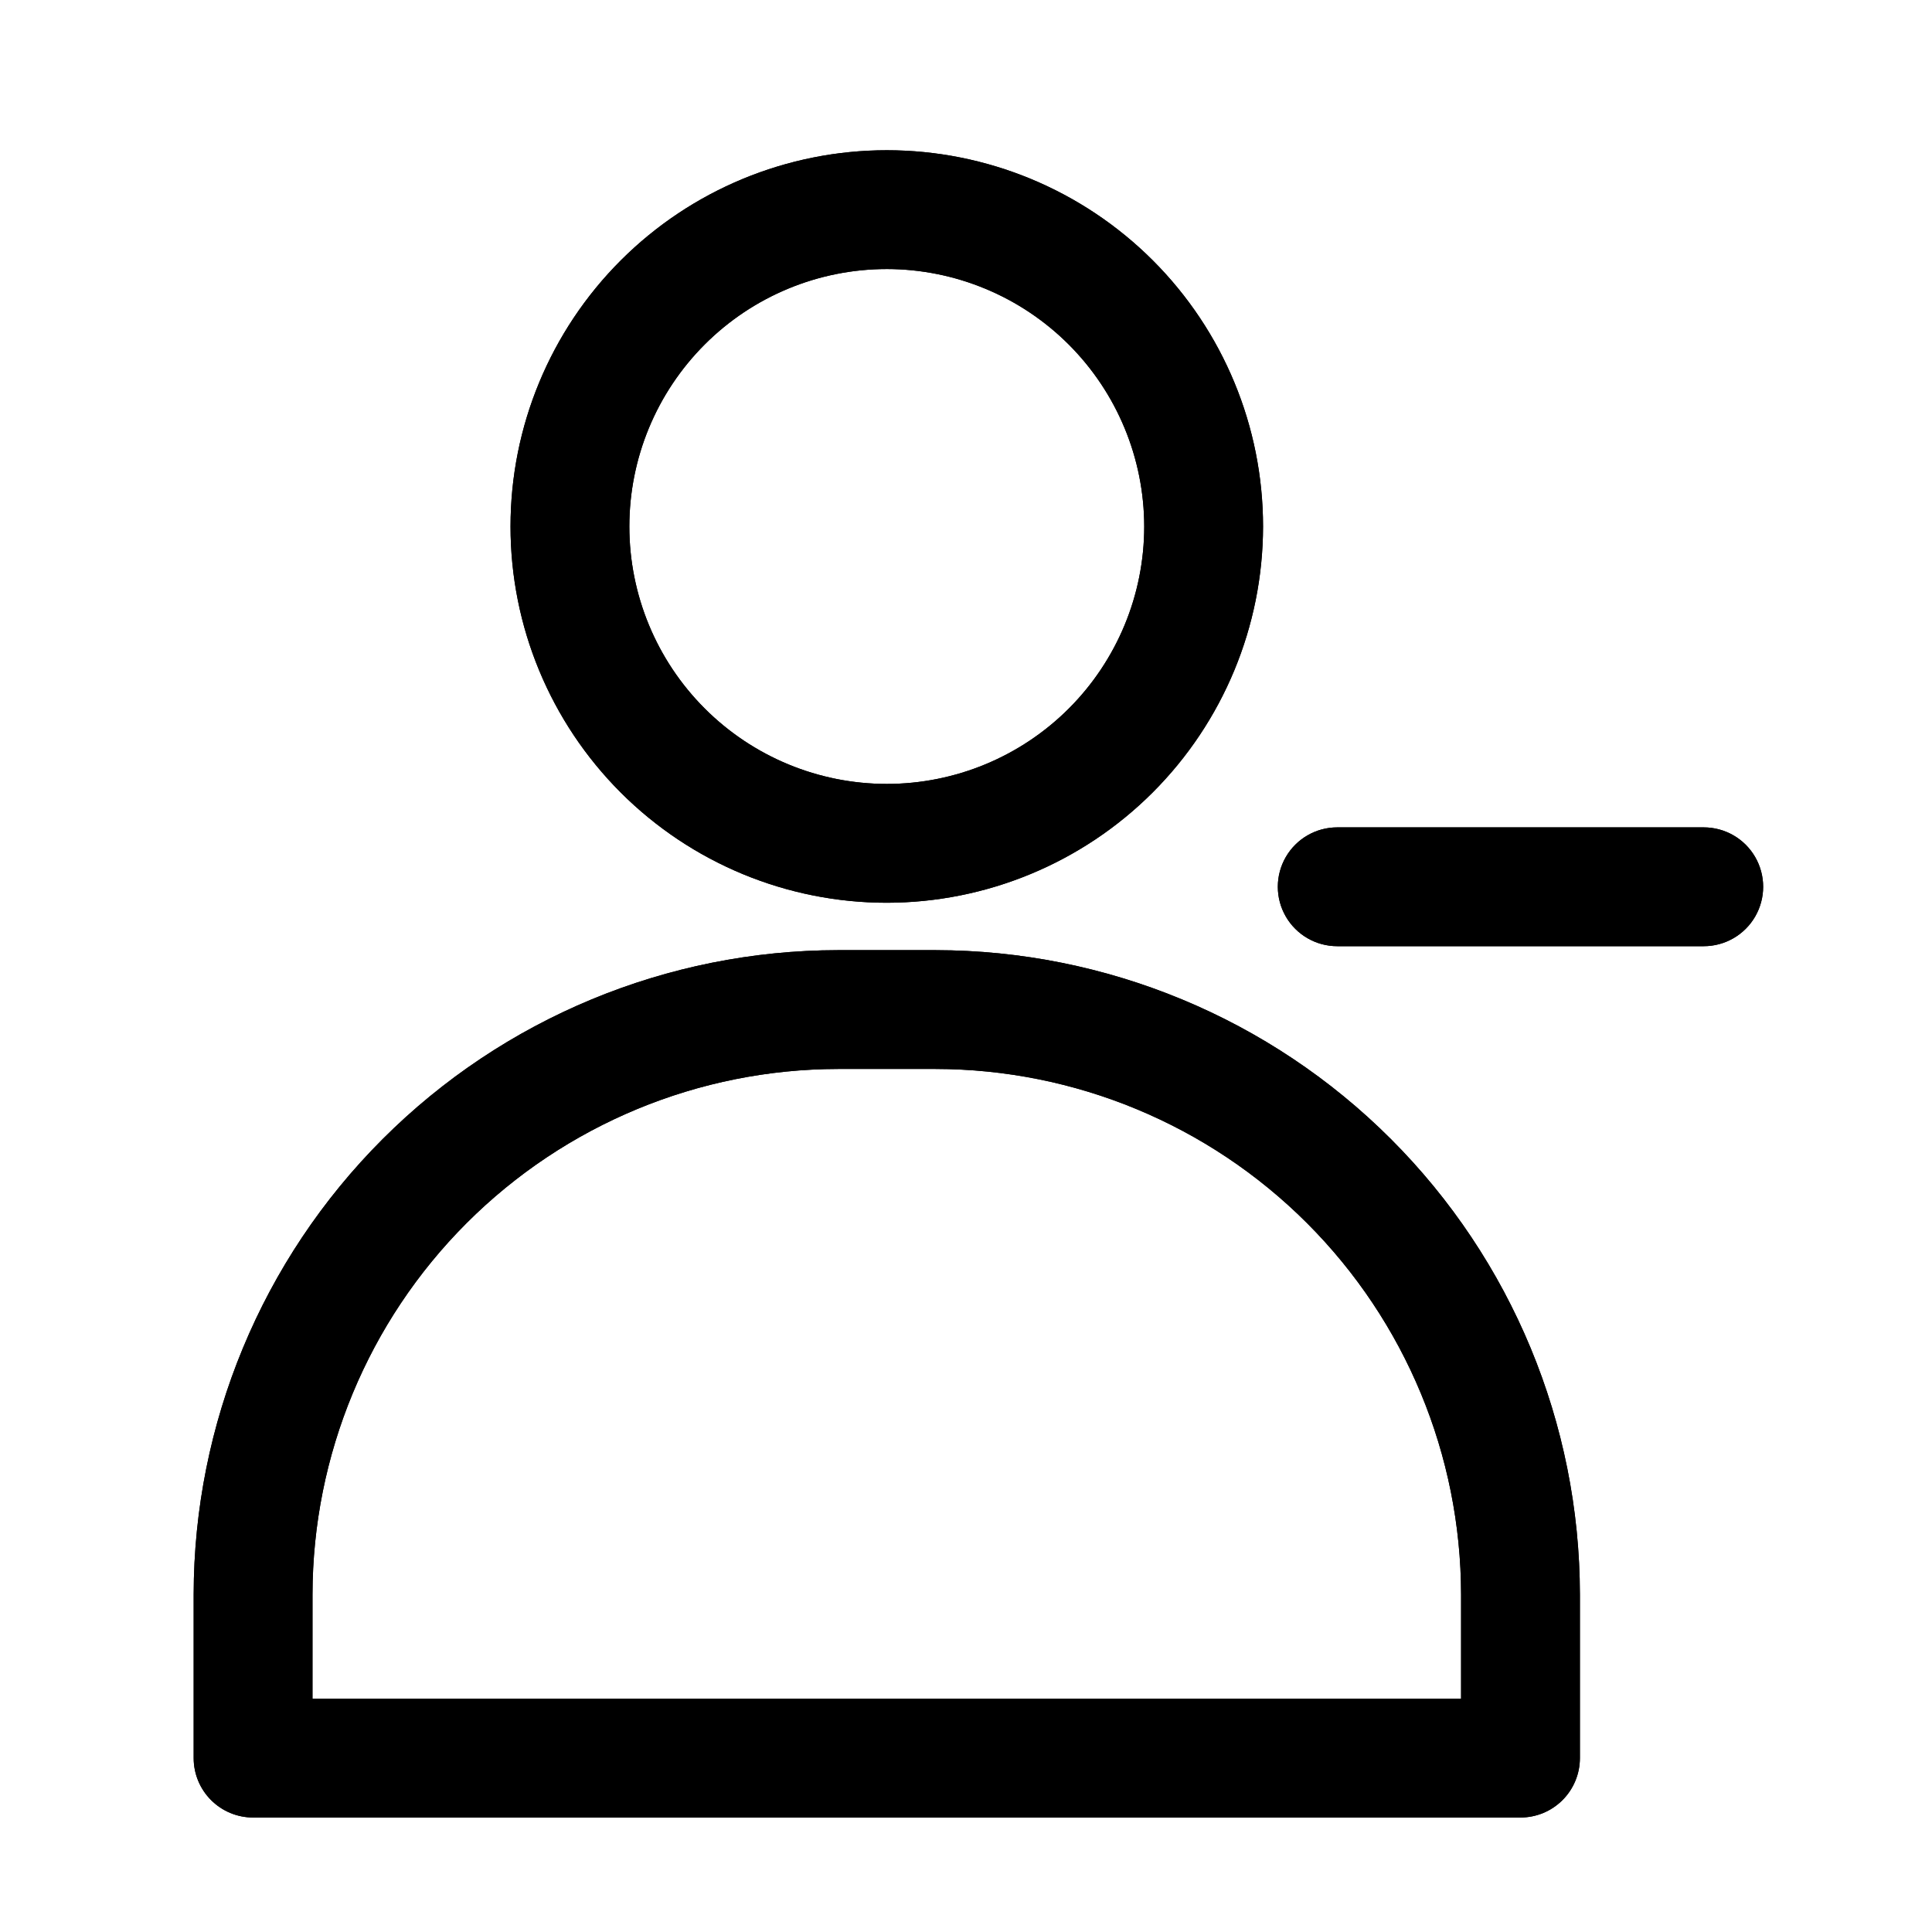
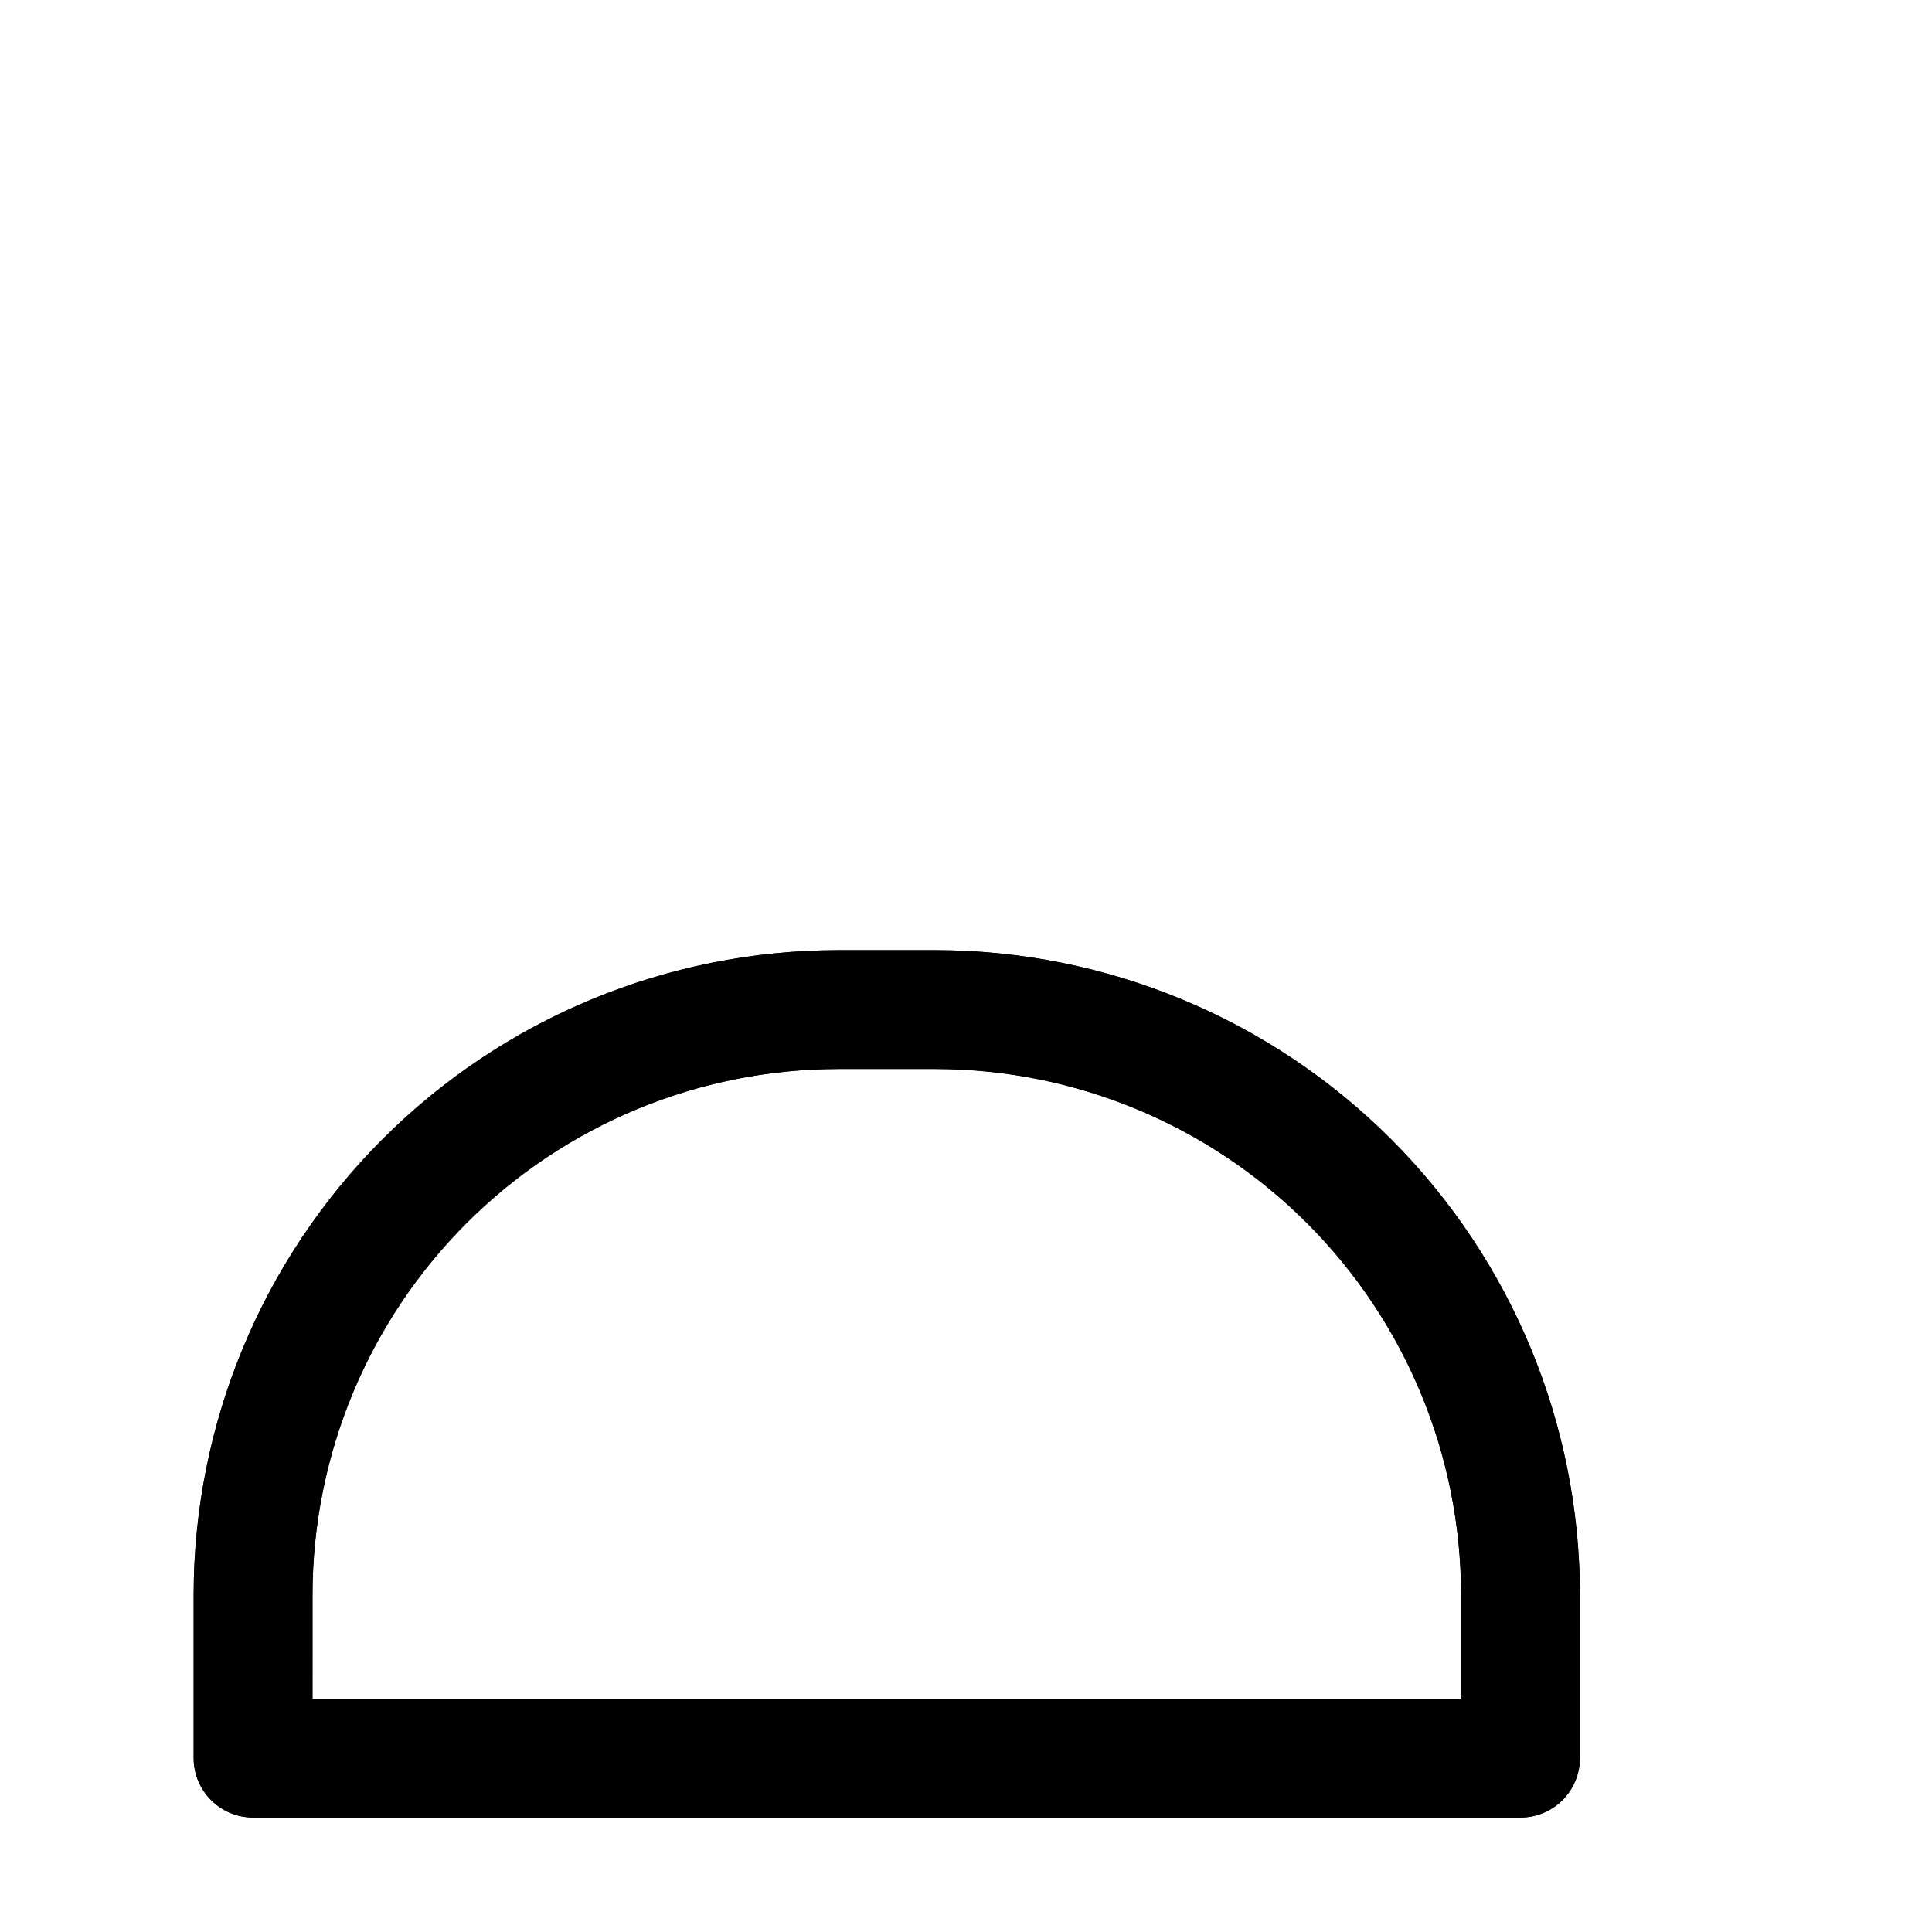
<svg xmlns="http://www.w3.org/2000/svg" fill="#000000" width="800px" height="800px" version="1.1" viewBox="144 144 512 512">
  <g>
-     <path d="m379.01 383.24c-26.445 0-51.809-10.508-70.508-29.207-18.699-18.699-29.207-44.062-29.207-70.508 0-26.445 10.508-51.809 29.207-70.508s44.062-29.203 70.508-29.203c26.445 0 51.805 10.504 70.508 29.203 18.699 18.699 29.203 44.062 29.203 70.508-0.031 26.438-10.547 51.781-29.238 70.477-18.691 18.691-44.039 29.207-70.473 29.238zm0-167.94c-18.094 0-35.449 7.188-48.242 19.98-12.797 12.797-19.984 30.148-19.984 48.242s7.188 35.449 19.984 48.242c12.793 12.797 30.148 19.984 48.242 19.984s35.445-7.188 48.242-19.984c12.793-12.793 19.98-30.148 19.98-48.242-0.02-18.086-7.215-35.426-20.004-48.219-12.793-12.789-30.133-19.984-48.219-20.004z" />
    <path d="m546.94 625.66h-335.87c-4.176 0-8.18-1.66-11.133-4.613s-4.613-6.957-4.613-11.133v-43.355c0.055-45.273 18.062-88.676 50.078-120.69 32.012-32.012 75.418-50.02 120.69-50.07h25.82c45.273 0.051 88.68 18.055 120.7 50.07 32.016 32.012 50.023 75.418 50.078 120.69v43.355c0 4.176-1.66 8.18-4.613 11.133-2.949 2.953-6.957 4.613-11.133 4.613zm-320.13-31.488h304.39v-27.613c-0.043-36.926-14.734-72.324-40.844-98.434s-61.512-40.797-98.434-40.84h-25.82c-36.926 0.039-72.328 14.727-98.441 40.836-26.113 26.109-40.801 61.512-40.848 98.438z" />
-     <path d="m595.51 394.75h-97.129c-5.625 0-10.824-3-13.637-7.871s-2.812-10.875 0-15.746c2.812-4.871 8.012-7.871 13.637-7.871h97.129c5.625 0 10.824 3 13.637 7.871 2.812 4.871 2.812 10.875 0 15.746s-8.012 7.871-13.637 7.871z" />
-     <path d="m379.01 383.24c-26.445 0-51.809-10.508-70.508-29.207-18.699-18.699-29.207-44.062-29.207-70.508 0-26.445 10.508-51.809 29.207-70.508s44.062-29.203 70.508-29.203c26.445 0 51.805 10.504 70.508 29.203 18.699 18.699 29.203 44.062 29.203 70.508-0.031 26.438-10.547 51.781-29.238 70.477-18.691 18.691-44.039 29.207-70.473 29.238zm0-167.94c-18.094 0-35.449 7.188-48.242 19.98-12.797 12.797-19.984 30.148-19.984 48.242s7.188 35.449 19.984 48.242c12.793 12.797 30.148 19.984 48.242 19.984s35.445-7.188 48.242-19.984c12.793-12.793 19.98-30.148 19.98-48.242-0.02-18.086-7.215-35.426-20.004-48.219-12.793-12.789-30.133-19.984-48.219-20.004z" />
    <path d="m546.94 625.66h-335.87c-4.176 0-8.18-1.66-11.133-4.613s-4.613-6.957-4.613-11.133v-43.355c0.055-45.273 18.062-88.676 50.078-120.69 32.012-32.012 75.418-50.02 120.69-50.07h25.82c45.273 0.051 88.68 18.055 120.7 50.07 32.016 32.012 50.023 75.418 50.078 120.69v43.355c0 4.176-1.66 8.18-4.613 11.133-2.949 2.953-6.957 4.613-11.133 4.613zm-320.13-31.488h304.39v-27.613c-0.043-36.926-14.734-72.324-40.844-98.434s-61.512-40.797-98.434-40.84h-25.82c-36.926 0.039-72.328 14.727-98.441 40.836-26.113 26.109-40.801 61.512-40.848 98.438z" />
-     <path d="m595.51 394.75h-97.129c-5.625 0-10.824-3-13.637-7.871s-2.812-10.875 0-15.746c2.812-4.871 8.012-7.871 13.637-7.871h97.129c5.625 0 10.824 3 13.637 7.871 2.812 4.871 2.812 10.875 0 15.746s-8.012 7.871-13.637 7.871z" />
  </g>
</svg>